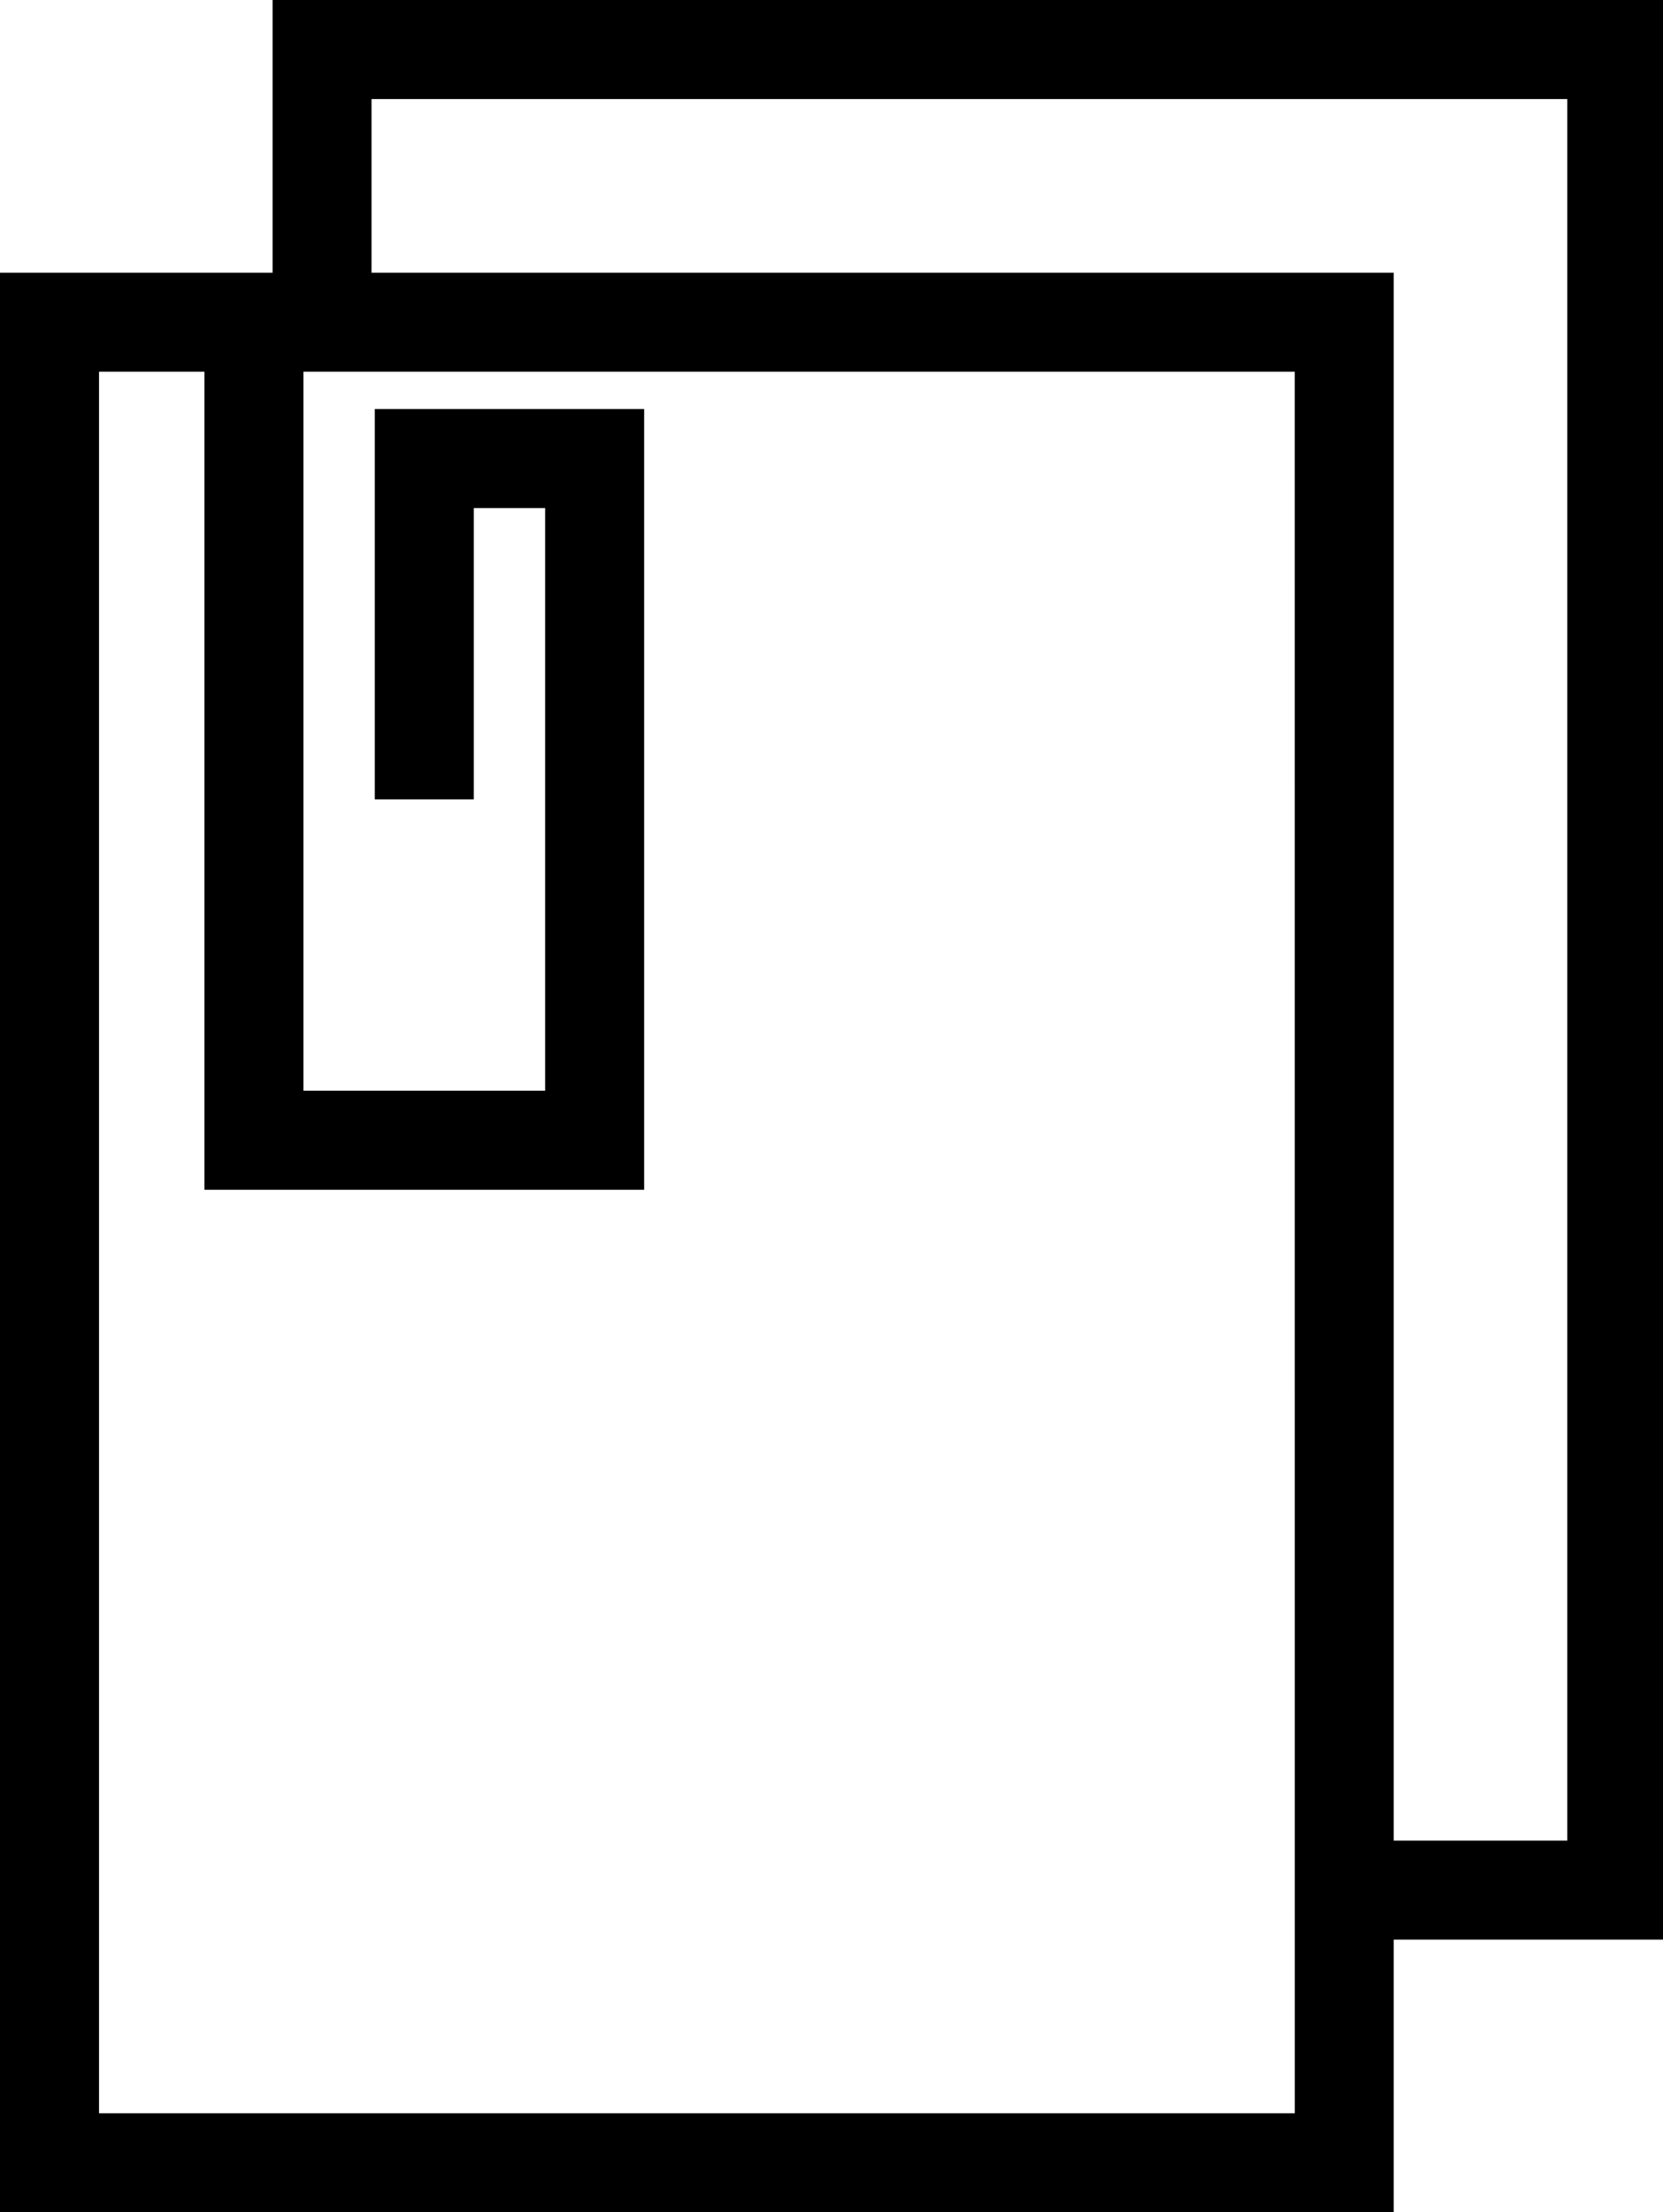
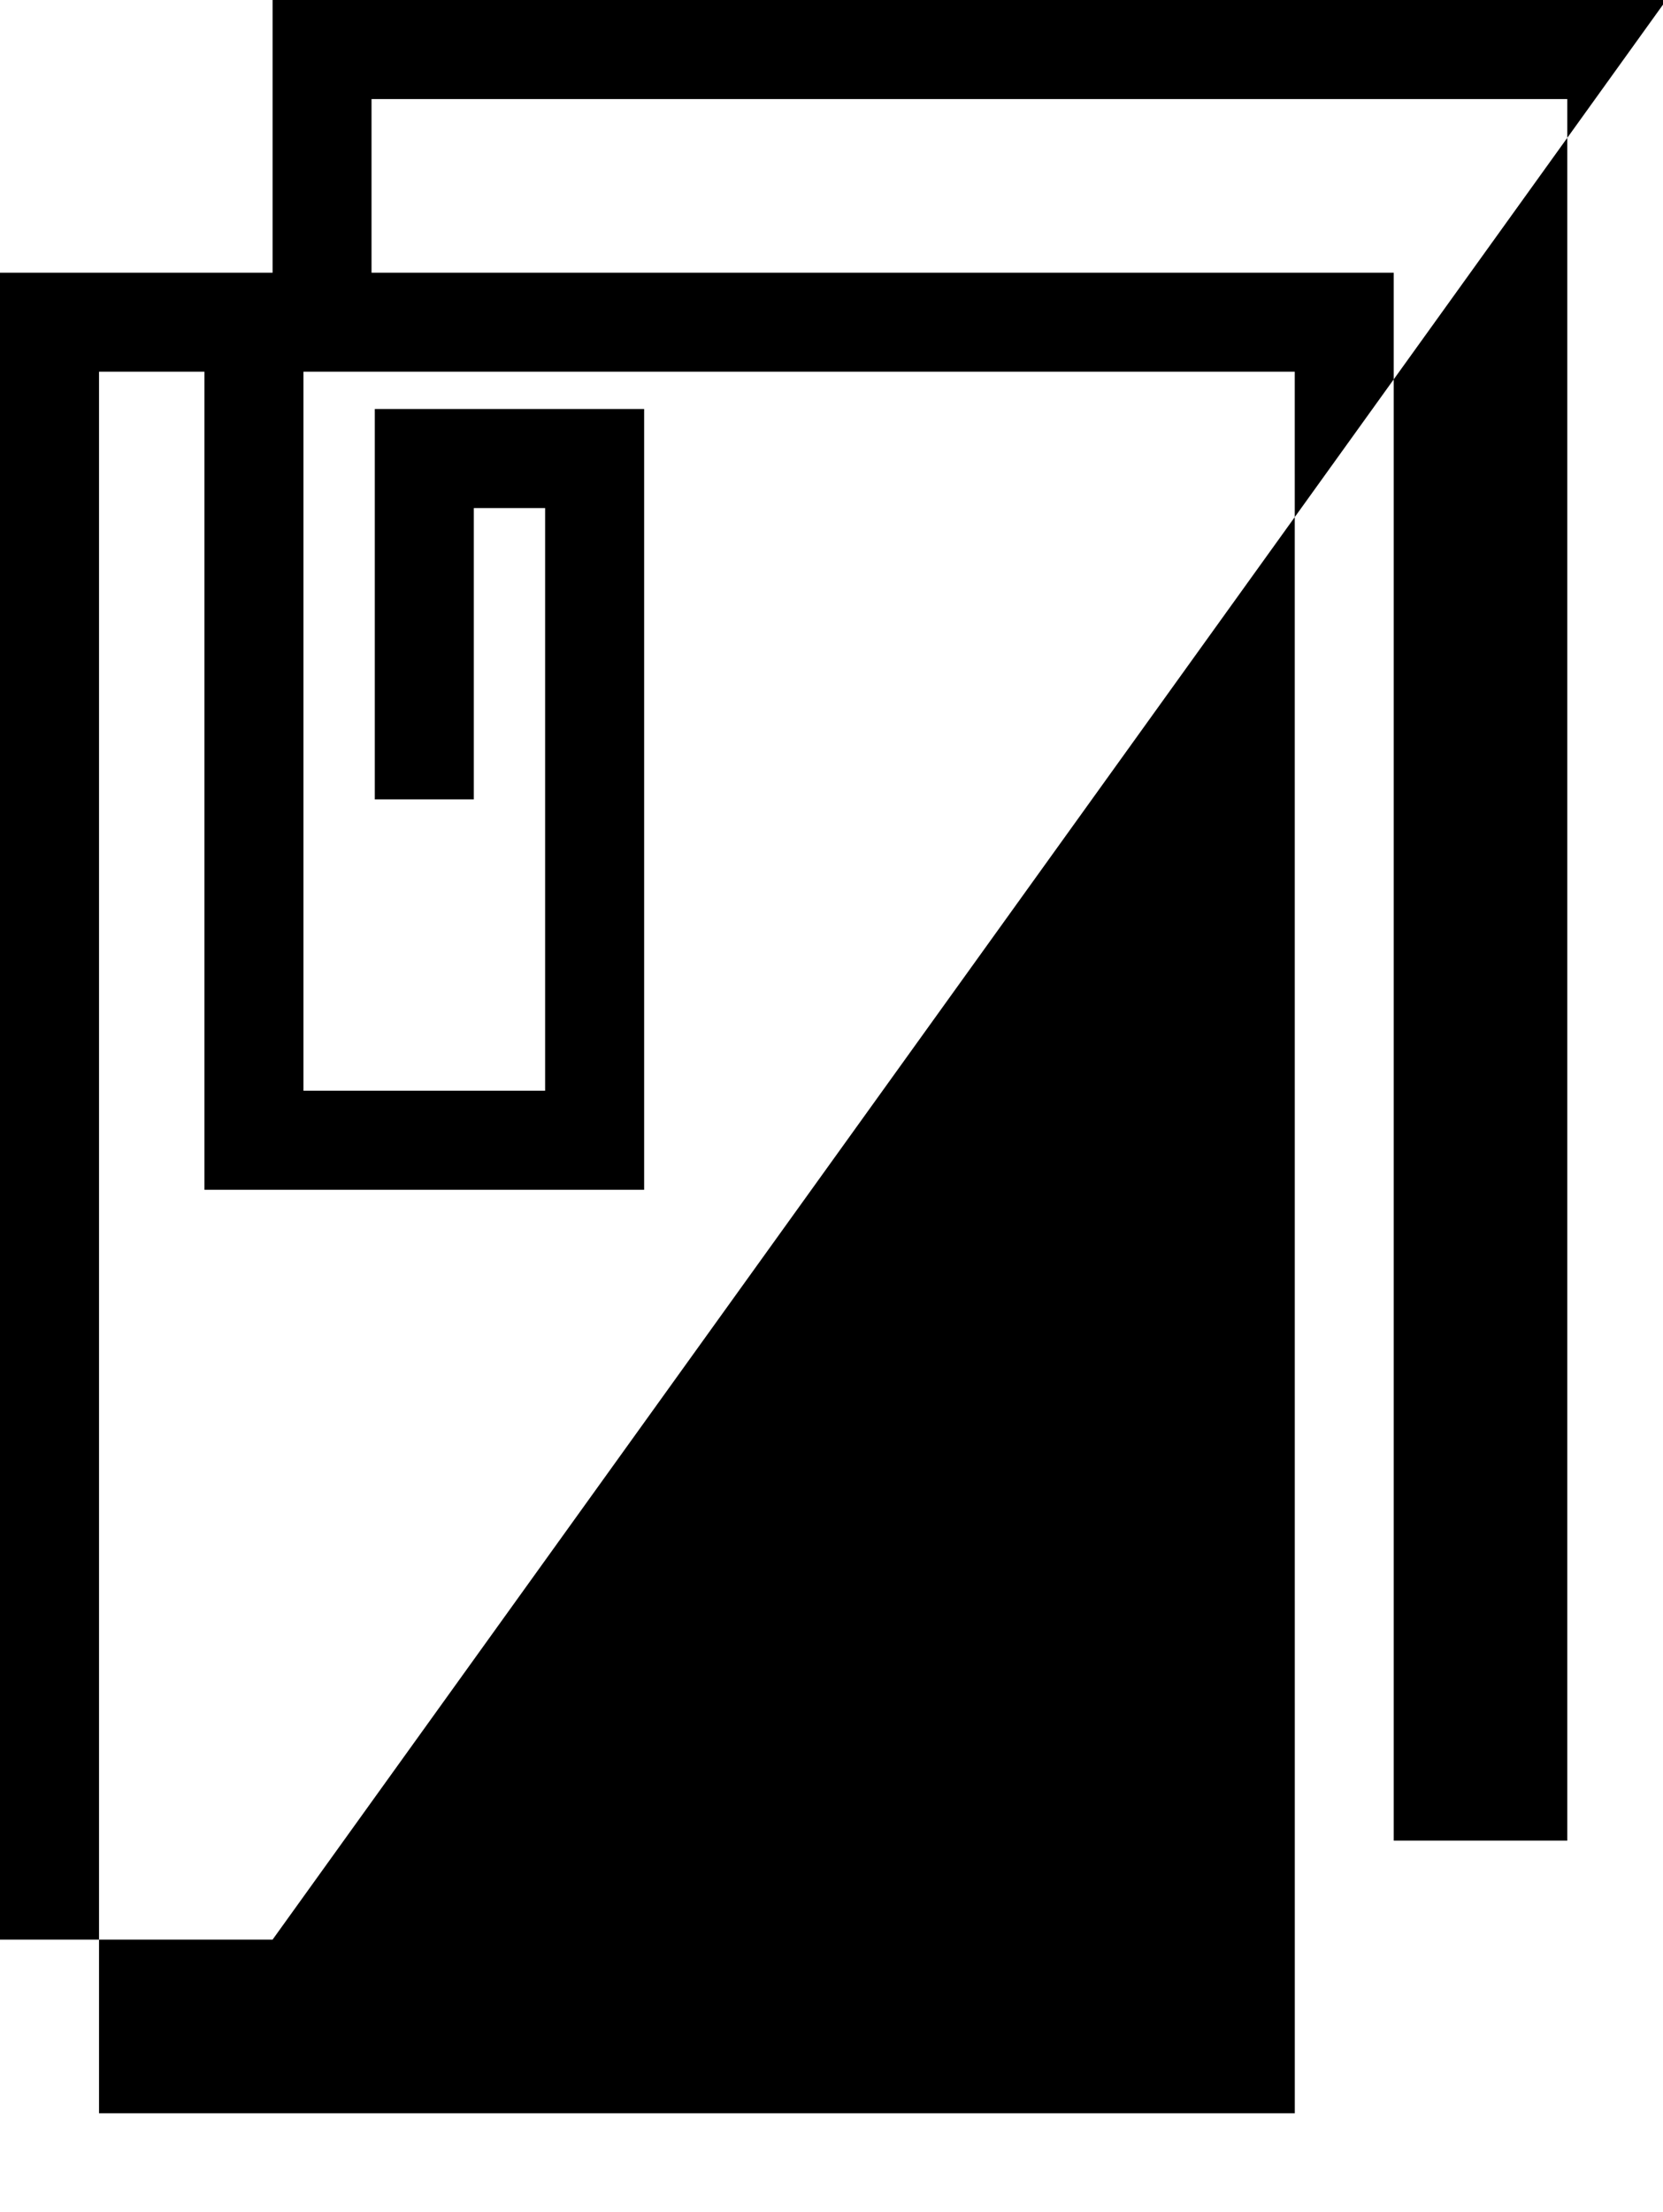
<svg xmlns="http://www.w3.org/2000/svg" id="b1ae1745-6889-44a7-9c7f-8bc39a17ef26" data-name="Calque 1" viewBox="0 0 376 500">
  <title>docs</title>
-   <path d="M376.75,0H61.63V61.63H0V500H315.12V438.37h61.63Zm-84,477.61H22.39V84H46.22V268.9h99.42V92.44H84.74v88.23h22.39V114.83h16.12V246.51H68.61V84H292.74ZM354.36,416H315.12V61.63H84V22.39H354.36Z" />
+   <path d="M376.75,0H61.63V61.63H0V500V438.37h61.63Zm-84,477.61H22.39V84H46.22V268.9h99.42V92.44H84.74v88.23h22.39V114.83h16.12V246.51H68.61V84H292.74ZM354.36,416H315.12V61.63H84V22.39H354.36Z" />
</svg>